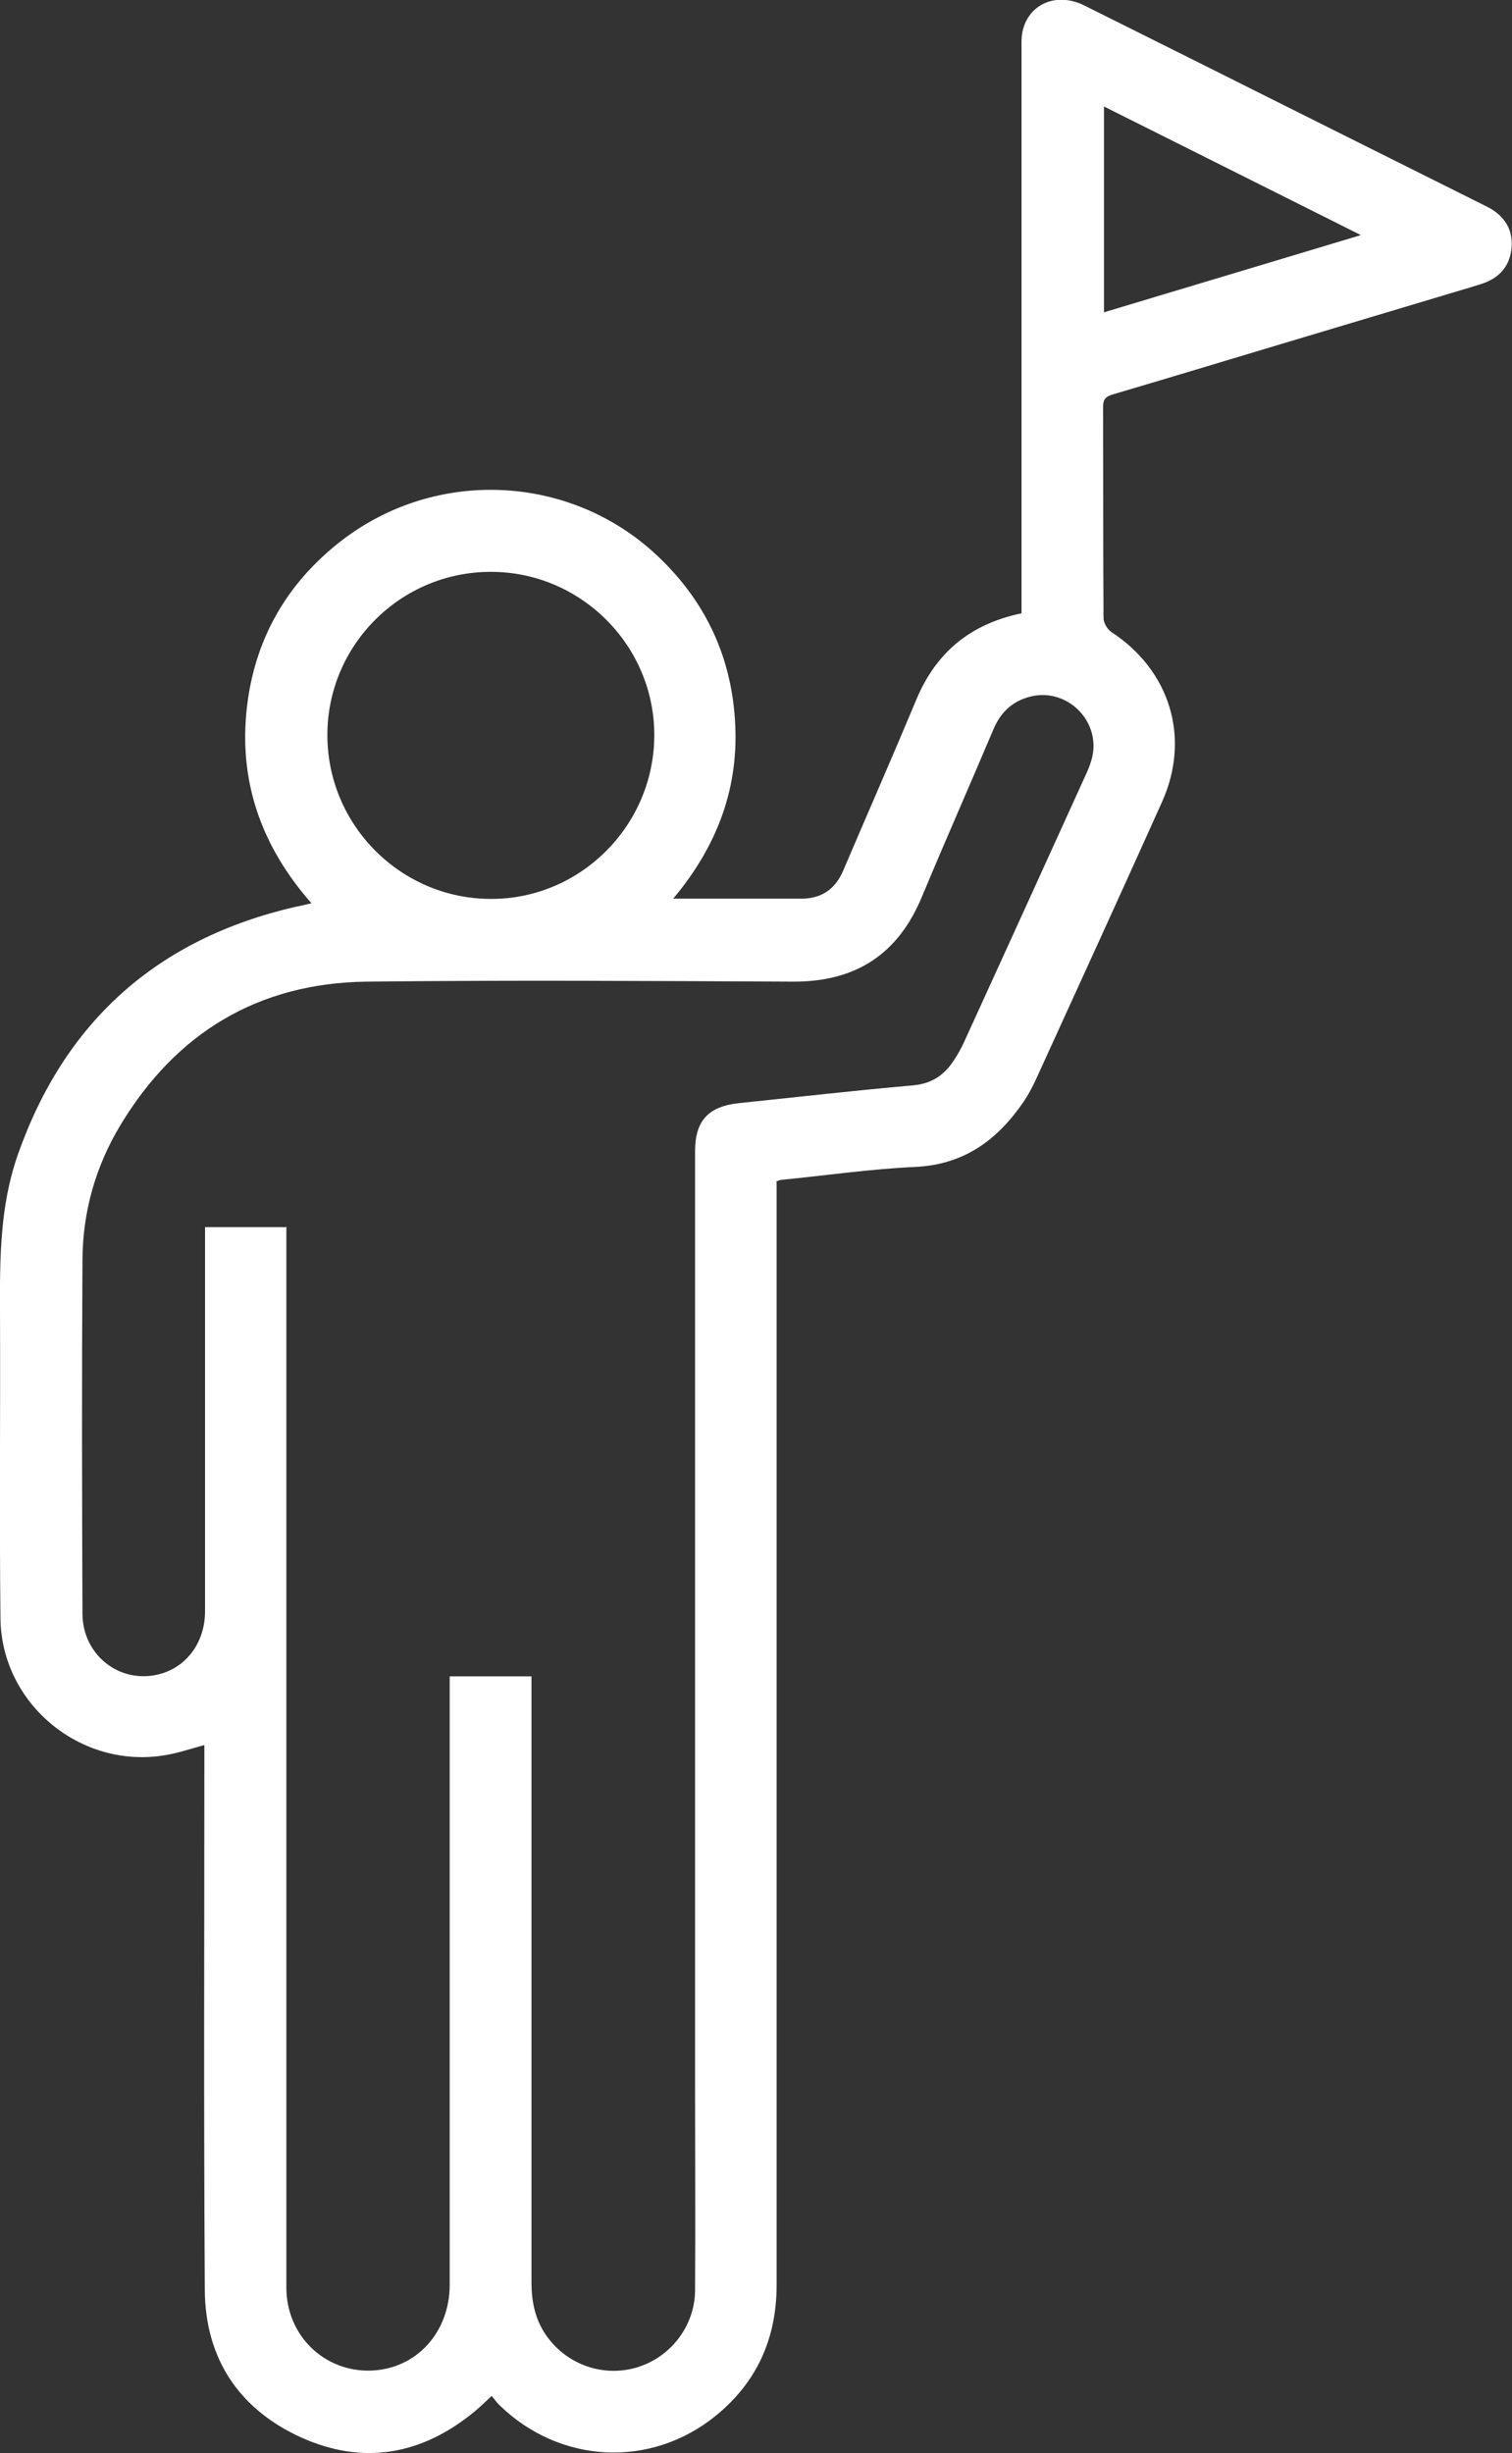
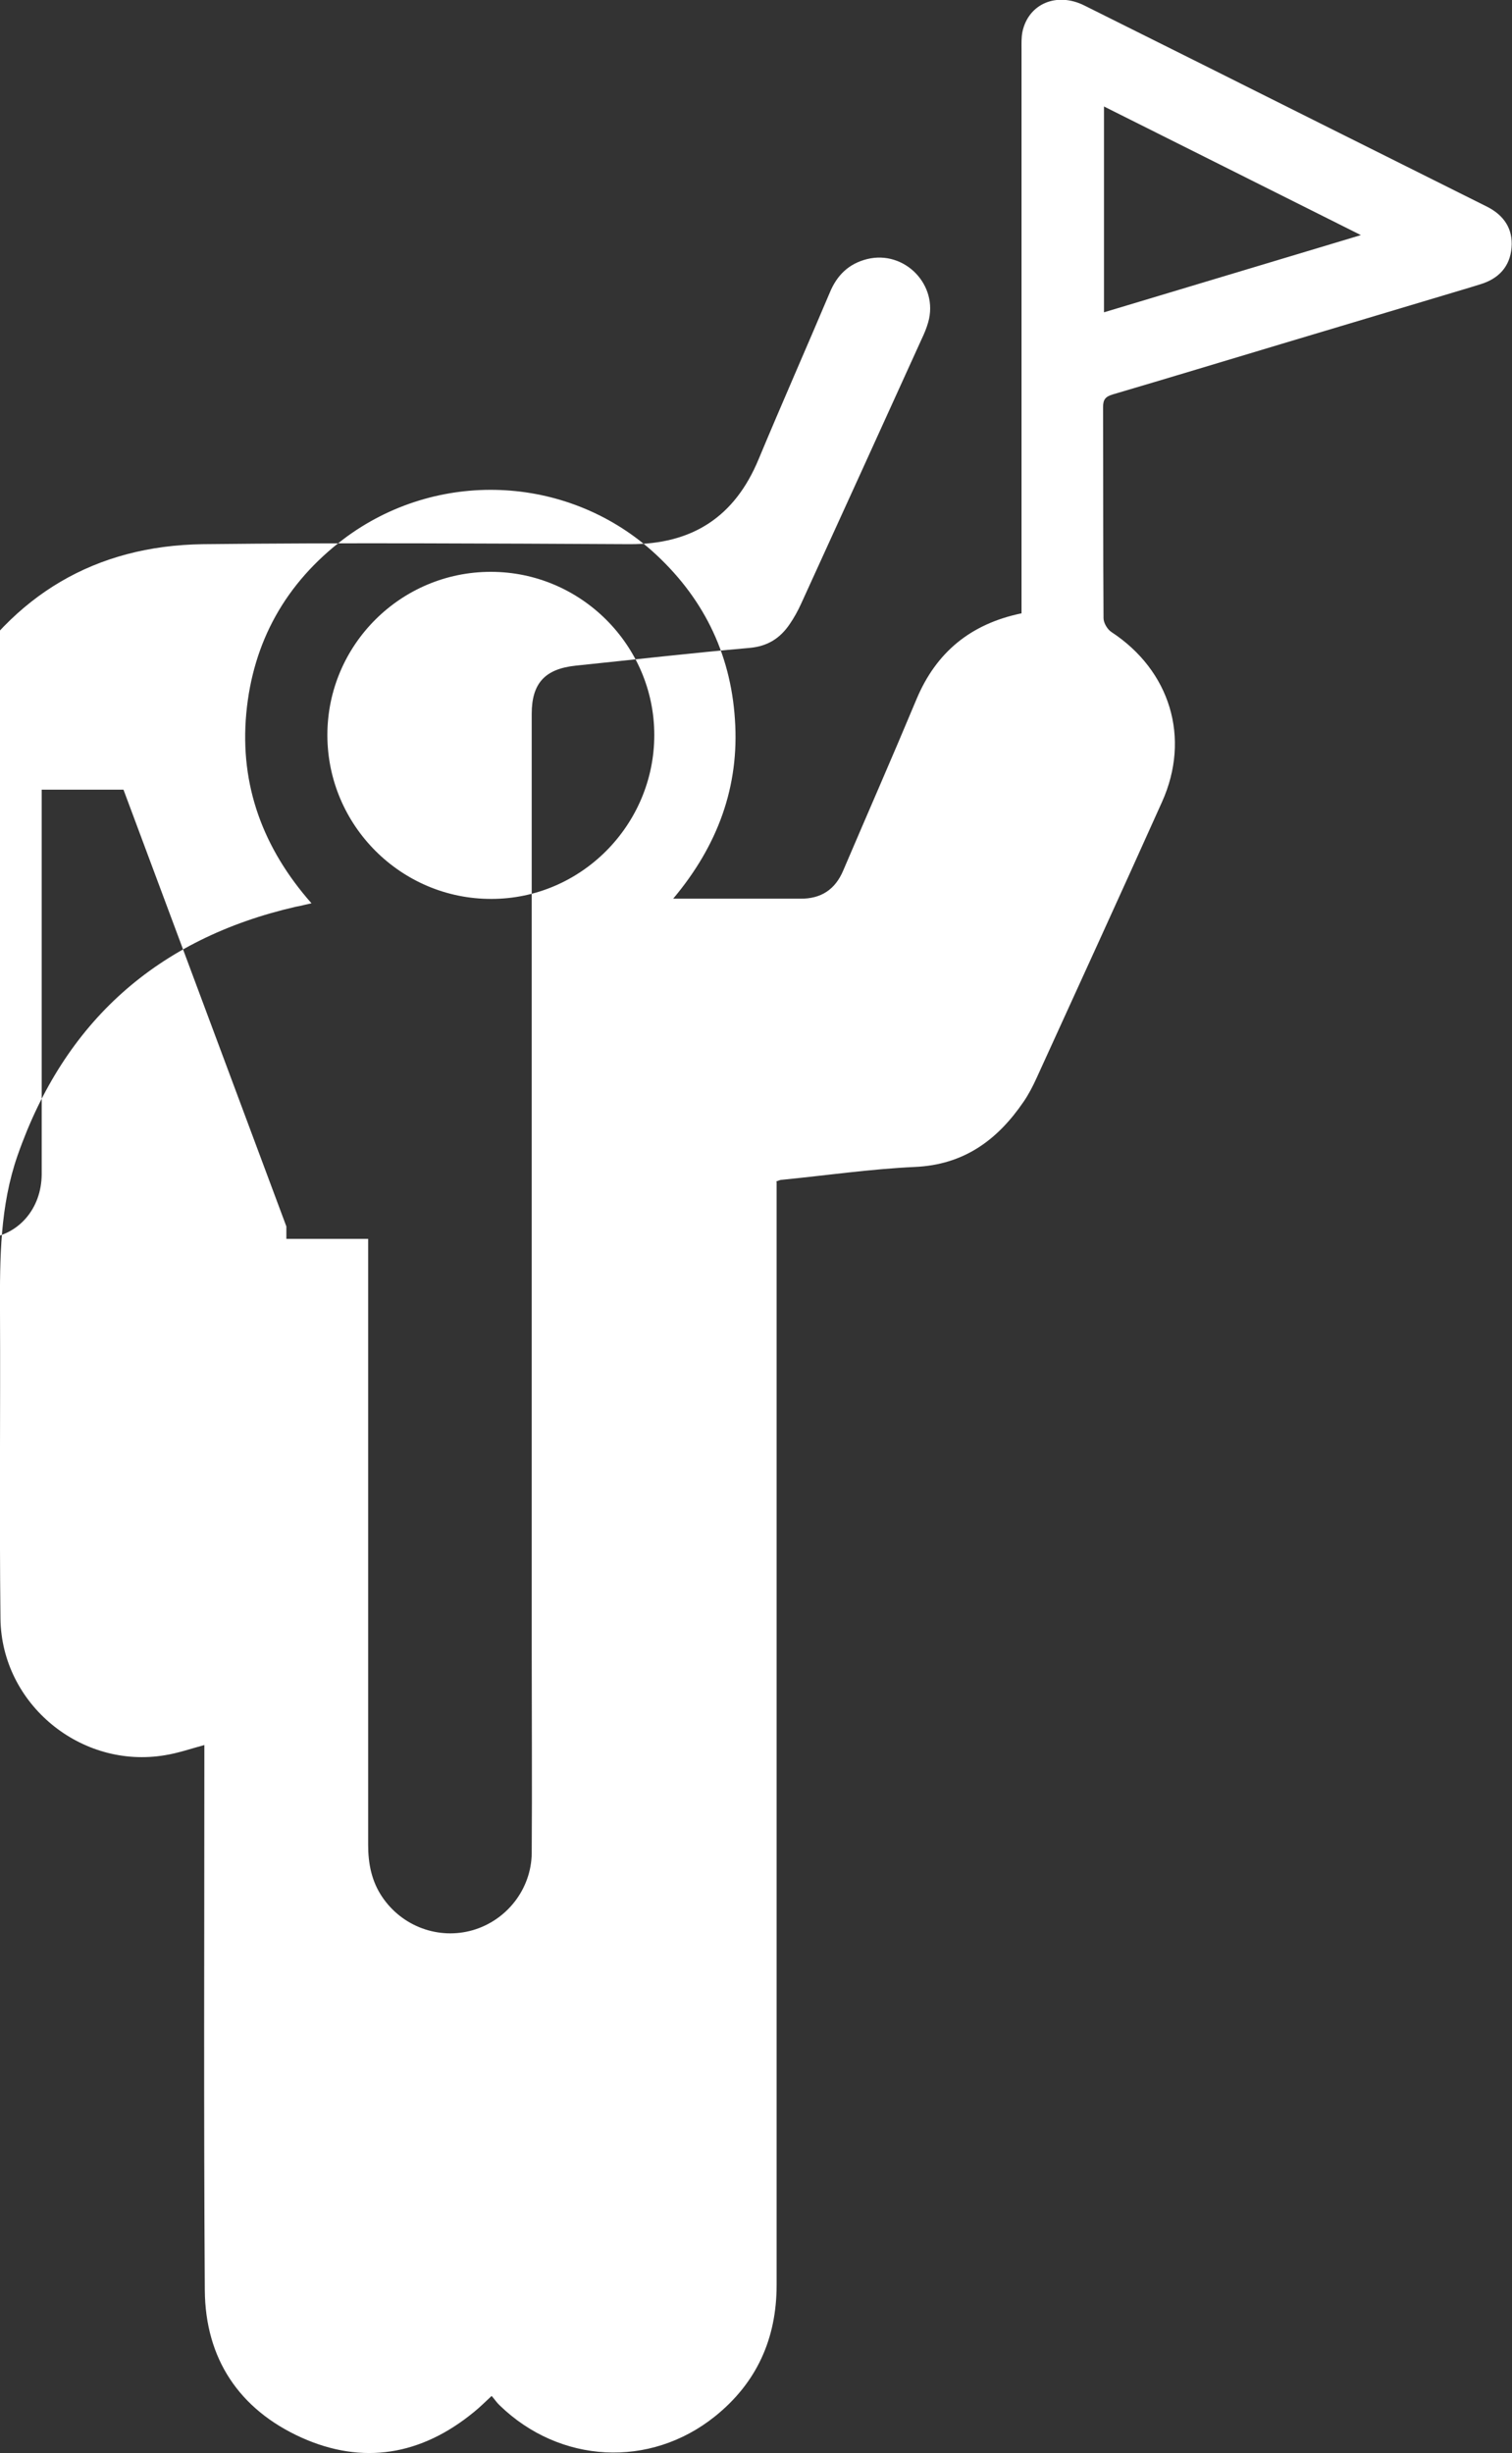
<svg xmlns="http://www.w3.org/2000/svg" id="a" data-name="РЎР»РѕР№ 1" viewBox="0 0 65.63 106.43">
  <rect x="0" y="0" width="65.63" height="106.43" fill="#333333" stroke="none" />
-   <path d="M33.71,51.28c0,.25,0,.47,0,.69,0,15.72,0,31.45,0,47.17,0,2.33-.87,4.25-2.68,5.7-2.82,2.26-6.73,2.05-9.34-.48-.12-.11-.21-.25-.35-.41-.28,.26-.51,.49-.77,.7-2.28,1.87-4.82,2.31-7.5,1.1-2.69-1.22-4.16-3.42-4.18-6.39-.05-7.67-.02-15.33-.02-23,0-.2,0-.4,0-.65-.59,.16-1.14,.35-1.7,.44-3.65,.62-7.1-2.21-7.15-5.92-.05-4.45,0-8.91-.02-13.36-.01-2.28,0-4.55,.76-6.73,2.03-5.82,6.07-9.42,12.08-10.8,.11-.02,.22-.04,.33-.07,.09-.02,.18-.04,.35-.08-2.09-2.37-3.12-5.1-2.83-8.24,.29-3.12,1.72-5.66,4.22-7.56,4.03-3.04,9.65-2.81,13.39,.51,2.18,1.95,3.41,4.39,3.6,7.31,.2,2.91-.74,5.47-2.68,7.78,1.27,0,2.43,0,3.58,0,.65,0,1.29,0,1.94,0,.89,.01,1.51-.39,1.86-1.22,1.06-2.48,2.14-4.94,3.18-7.43,.85-2.03,2.34-3.27,4.56-3.73v-.63c0-7.94,0-15.89,0-23.83,0-.26-.01-.52,.04-.77,.26-1.22,1.49-1.74,2.69-1.14,3.42,1.7,6.83,3.41,10.25,5.12,2.41,1.2,4.82,2.41,7.23,3.61,.73,.37,1.13,.96,1.06,1.78-.07,.82-.56,1.34-1.34,1.58-.14,.04-.28,.09-.42,.13-2.74,.82-5.48,1.64-8.22,2.46-2.44,.73-4.87,1.47-7.32,2.19-.33,.1-.43,.22-.43,.56,.01,3.05,0,6.1,.02,9.15,0,.2,.16,.48,.34,.6,2.55,1.67,3.45,4.59,2.2,7.37-1.8,4.01-3.63,8-5.45,11.99-.16,.35-.34,.7-.56,1.02-1.14,1.67-2.6,2.74-4.73,2.83-1.93,.09-3.86,.37-5.79,.56-.05,0-.1,.03-.22,.07Zm-21.28,1.93v.54c0,10.36,0,20.73,0,31.09,0,4.8,0,9.61,0,14.41,0,2.08,1.65,3.67,3.68,3.6,1.95-.07,3.4-1.64,3.41-3.71,0-8.57,0-17.14,0-25.72,0-.23,0-.46,0-.69h3.55c0,.24,0,.46,0,.68,0,8.54,0,17.07,0,25.61,0,.82,.15,1.58,.61,2.26,.87,1.29,2.46,1.87,3.94,1.44,1.47-.43,2.53-1.78,2.55-3.33,.02-2.92,0-5.84,0-8.76,0-13.56,0-27.12,0-40.68,0-1.33,.58-1.95,1.91-2.09,2.52-.26,5.03-.55,7.55-.77,.78-.07,1.32-.42,1.73-1.02,.2-.29,.37-.6,.51-.91,1.75-3.83,3.49-7.65,5.23-11.48,.11-.23,.21-.47,.28-.72,.46-1.61-1.02-3.14-2.65-2.74-.8,.2-1.31,.7-1.62,1.45-1.02,2.41-2.08,4.81-3.09,7.23-1.04,2.51-2.88,3.7-5.6,3.69-6.17-.03-12.34-.07-18.51,0-4.69,.06-8.26,2.21-10.68,6.22-1.08,1.79-1.64,3.76-1.65,5.85-.03,5.12-.02,10.24,0,15.35,0,1.63,1.35,2.86,2.92,2.7,1.4-.14,2.39-1.29,2.4-2.78,0-5.34,0-10.68,0-16.02v-.67h3.55Zm8.87-28.4c-3.91,0-7.09,3.18-7.09,7.08,0,3.92,3.2,7.12,7.12,7.11,3.89,0,7.07-3.21,7.07-7.11,0-3.9-3.2-7.08-7.09-7.08Zm26.62-11.26l11.15-3.35-11.15-5.58V13.55Z" fill="#fff" />
+   <path d="M33.71,51.28c0,.25,0,.47,0,.69,0,15.72,0,31.45,0,47.17,0,2.33-.87,4.25-2.68,5.7-2.82,2.26-6.73,2.05-9.34-.48-.12-.11-.21-.25-.35-.41-.28,.26-.51,.49-.77,.7-2.28,1.87-4.82,2.31-7.5,1.1-2.69-1.22-4.16-3.42-4.18-6.39-.05-7.67-.02-15.33-.02-23,0-.2,0-.4,0-.65-.59,.16-1.14,.35-1.7,.44-3.65,.62-7.1-2.21-7.15-5.92-.05-4.45,0-8.91-.02-13.36-.01-2.28,0-4.55,.76-6.73,2.03-5.82,6.07-9.42,12.08-10.8,.11-.02,.22-.04,.33-.07,.09-.02,.18-.04,.35-.08-2.09-2.37-3.12-5.1-2.83-8.24,.29-3.12,1.72-5.66,4.22-7.56,4.03-3.04,9.65-2.81,13.39,.51,2.18,1.95,3.41,4.39,3.6,7.31,.2,2.91-.74,5.47-2.68,7.78,1.27,0,2.43,0,3.58,0,.65,0,1.29,0,1.94,0,.89,.01,1.51-.39,1.86-1.22,1.06-2.48,2.14-4.94,3.18-7.43,.85-2.03,2.34-3.27,4.56-3.73v-.63c0-7.94,0-15.89,0-23.83,0-.26-.01-.52,.04-.77,.26-1.22,1.49-1.74,2.69-1.14,3.42,1.7,6.83,3.41,10.25,5.12,2.41,1.2,4.82,2.41,7.23,3.61,.73,.37,1.13,.96,1.06,1.78-.07,.82-.56,1.34-1.34,1.58-.14,.04-.28,.09-.42,.13-2.74,.82-5.48,1.64-8.22,2.46-2.44,.73-4.87,1.47-7.32,2.19-.33,.1-.43,.22-.43,.56,.01,3.05,0,6.1,.02,9.15,0,.2,.16,.48,.34,.6,2.55,1.67,3.45,4.59,2.2,7.37-1.8,4.01-3.63,8-5.45,11.99-.16,.35-.34,.7-.56,1.02-1.14,1.67-2.6,2.74-4.73,2.83-1.93,.09-3.86,.37-5.79,.56-.05,0-.1,.03-.22,.07Zm-21.28,1.93v.54h3.55c0,.24,0,.46,0,.68,0,8.54,0,17.07,0,25.61,0,.82,.15,1.58,.61,2.26,.87,1.29,2.46,1.87,3.94,1.44,1.47-.43,2.53-1.78,2.55-3.33,.02-2.92,0-5.84,0-8.76,0-13.56,0-27.12,0-40.68,0-1.33,.58-1.95,1.91-2.09,2.52-.26,5.03-.55,7.55-.77,.78-.07,1.32-.42,1.73-1.02,.2-.29,.37-.6,.51-.91,1.75-3.83,3.49-7.65,5.23-11.48,.11-.23,.21-.47,.28-.72,.46-1.61-1.02-3.14-2.65-2.74-.8,.2-1.31,.7-1.62,1.45-1.02,2.41-2.08,4.81-3.09,7.23-1.04,2.51-2.88,3.7-5.6,3.69-6.17-.03-12.34-.07-18.51,0-4.69,.06-8.26,2.21-10.68,6.22-1.08,1.79-1.64,3.76-1.65,5.85-.03,5.12-.02,10.24,0,15.35,0,1.63,1.35,2.86,2.92,2.7,1.4-.14,2.39-1.29,2.4-2.78,0-5.34,0-10.68,0-16.02v-.67h3.55Zm8.87-28.4c-3.91,0-7.09,3.18-7.09,7.08,0,3.92,3.2,7.12,7.12,7.11,3.89,0,7.07-3.21,7.07-7.11,0-3.9-3.2-7.08-7.09-7.08Zm26.62-11.26l11.15-3.35-11.15-5.58V13.55Z" fill="#fff" />
</svg>